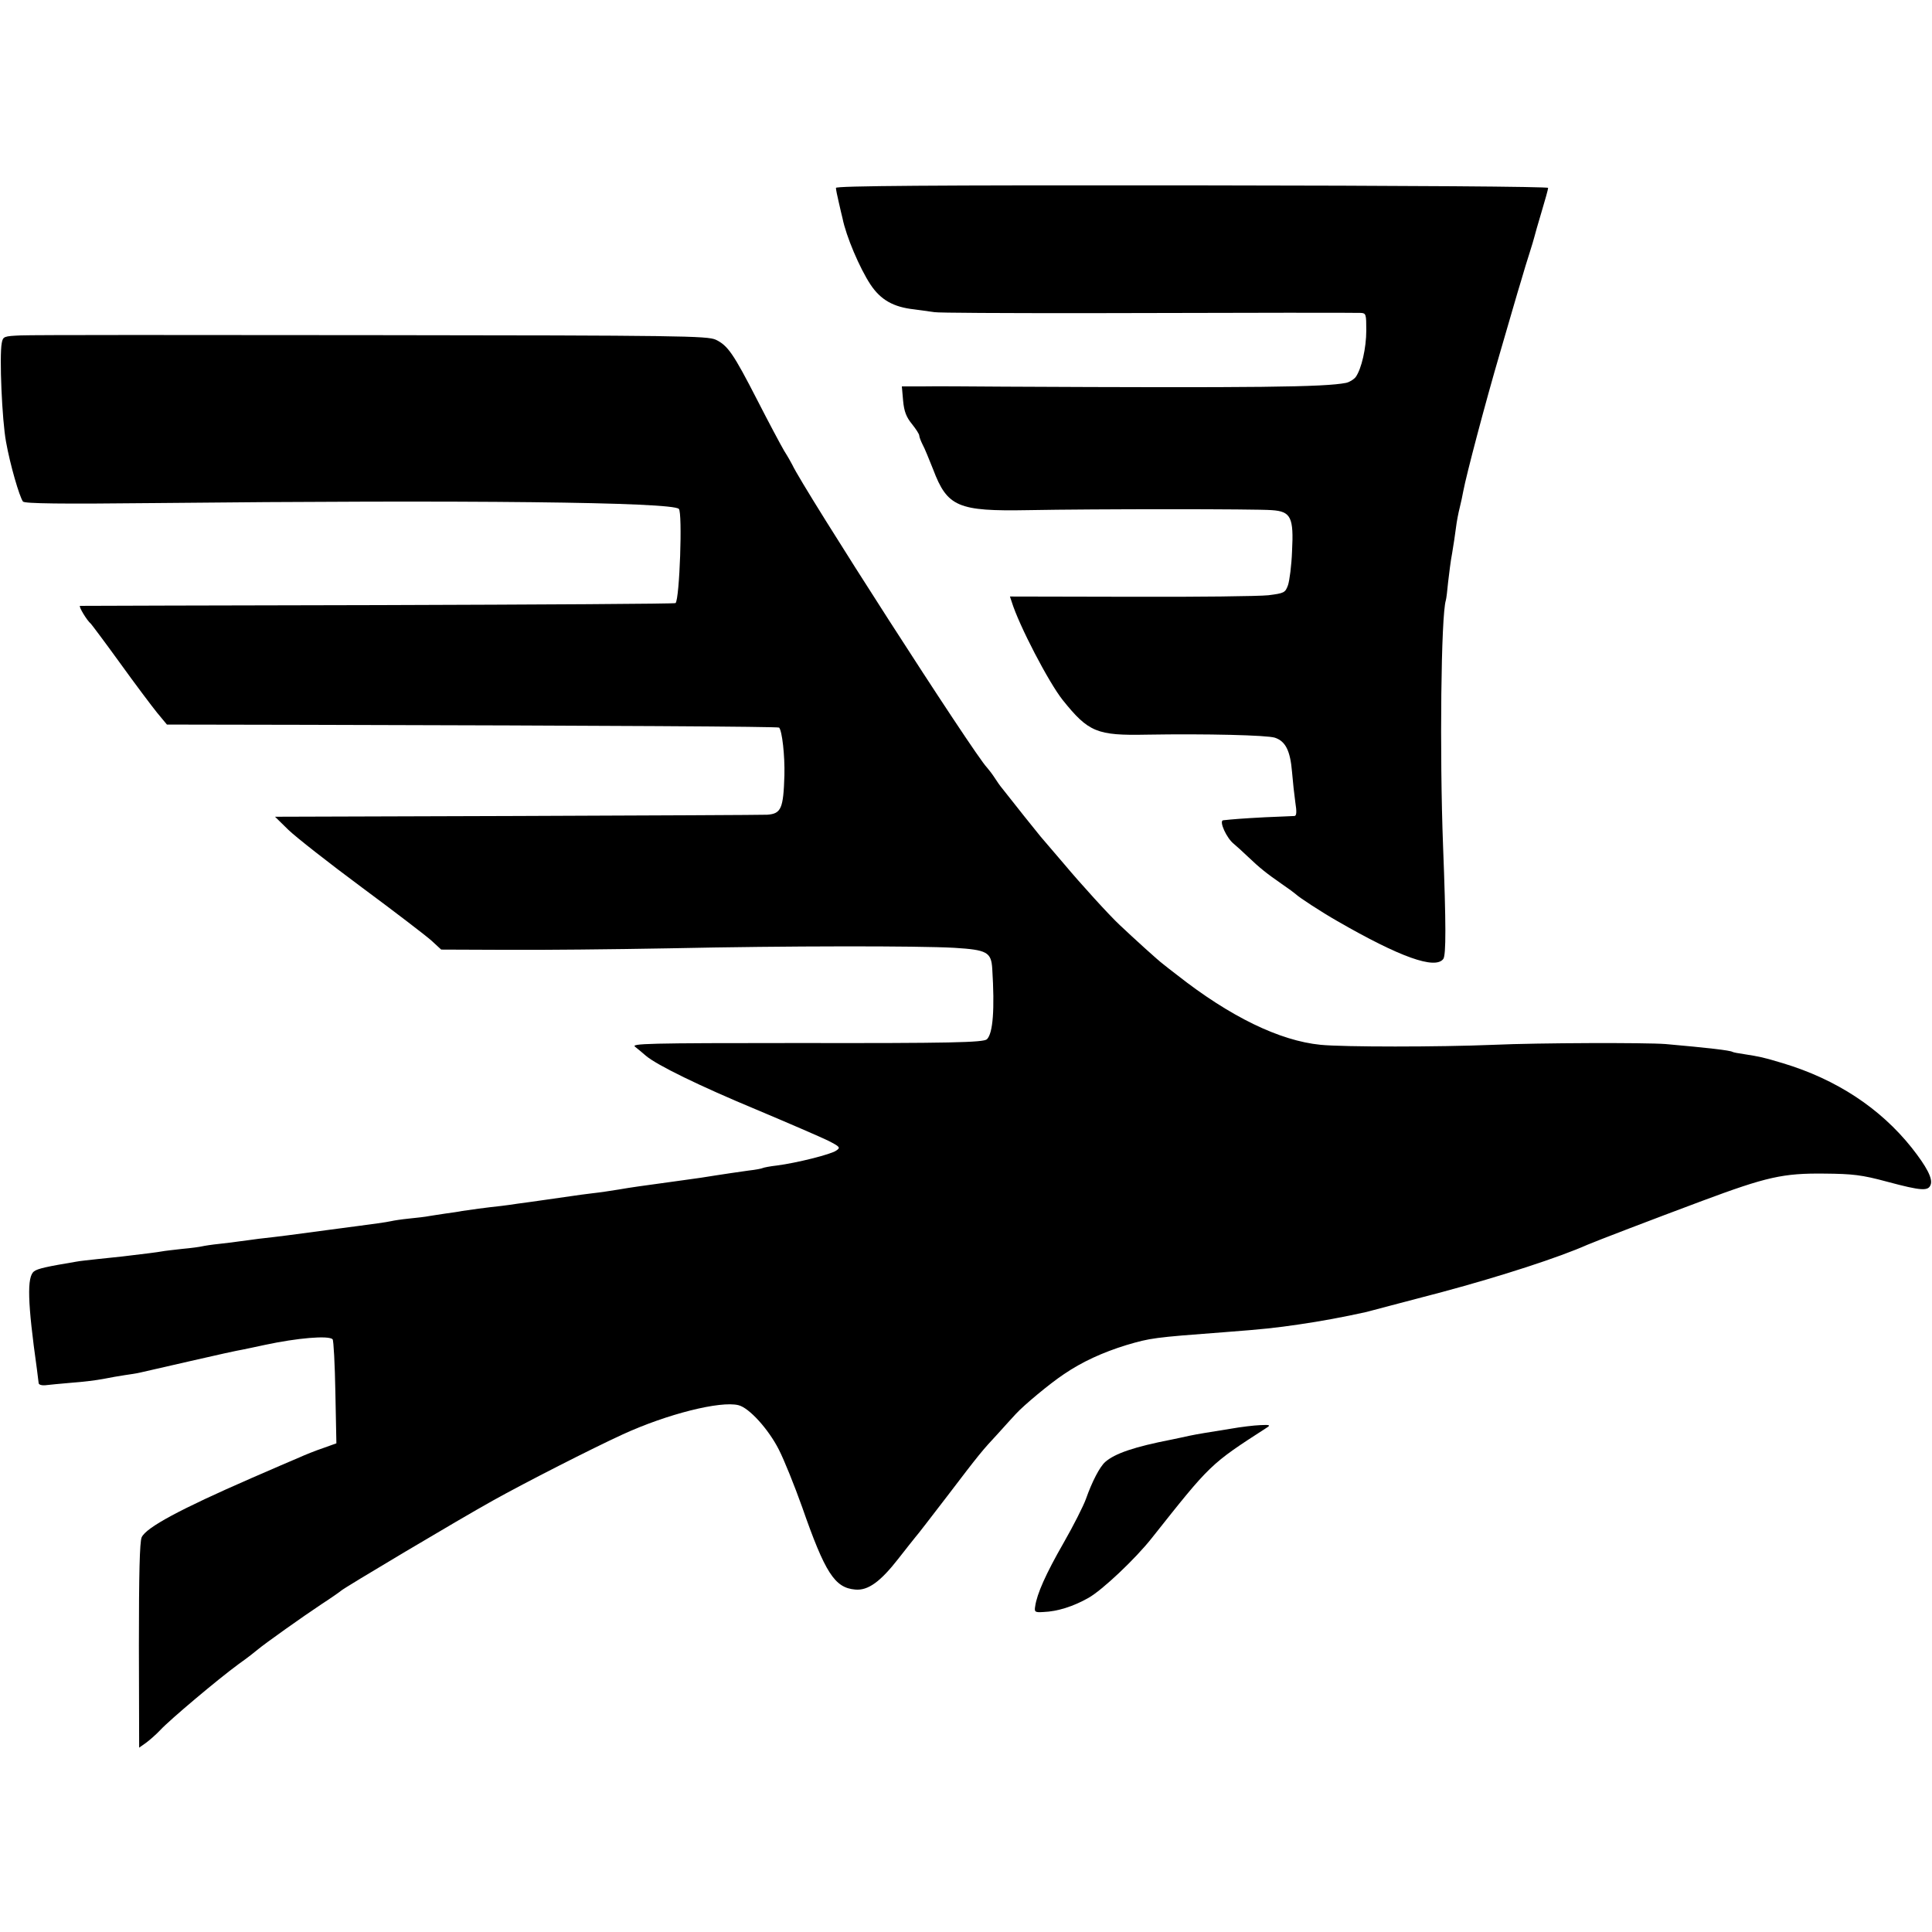
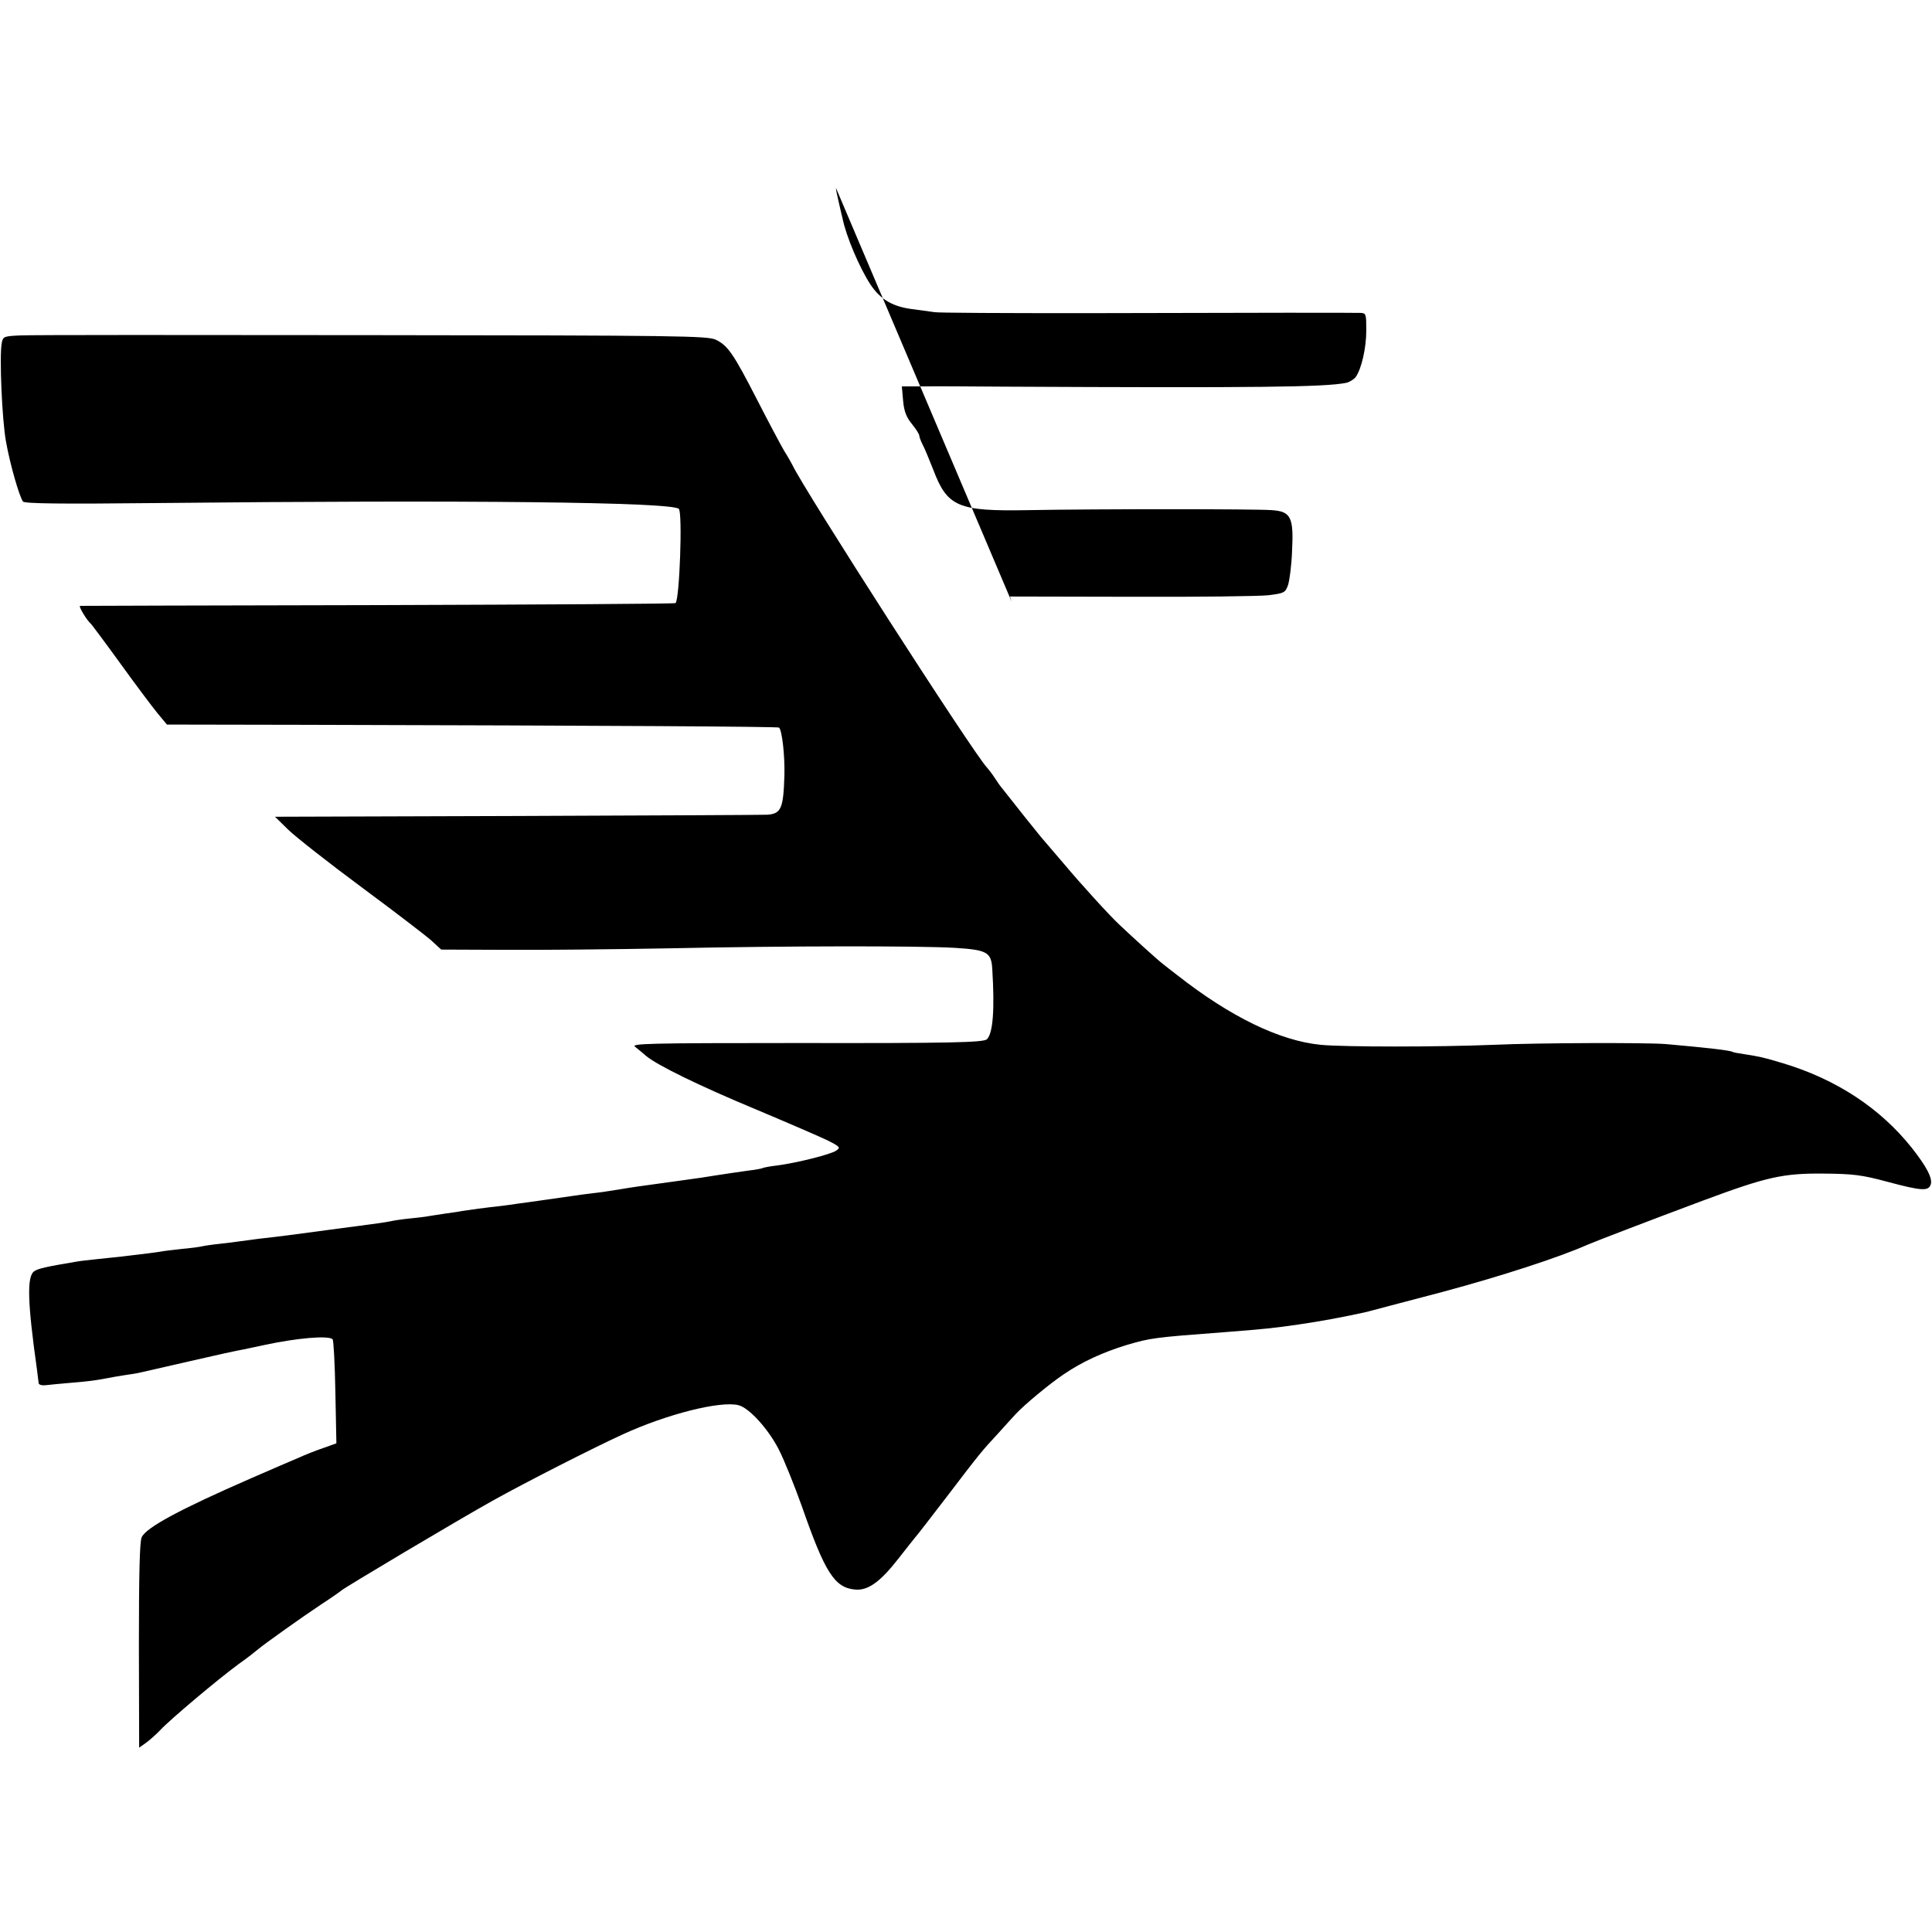
<svg xmlns="http://www.w3.org/2000/svg" version="1.0" width="765pt" height="765pt" viewBox="0 0 765 765" preserveAspectRatio="xMidYMid meet">
  <g transform="translate(0,765) scale(0.1,-0.1)" fill="#000000" stroke="none">
-     <path d="M3310 6906 c0 -6 5 -31 11 -56 6 -25 12 -54 15 -64 14 -71 68 -198 111 -263 40 -60 90 -89 173 -98 30 -4 66 -9 80 -11 14 -3 277 -4 585 -4 704 2 1074 2 1103 1 21 -1 22 -5 22 -69 0 -70 -19 -153 -42 -185 -7 -9 -24 -20 -38 -23 -85 -17 -355 -20 -1355 -15 -132 1 -277 2 -322 1 l-82 0 5 -57 c4 -43 13 -65 35 -92 16 -20 29 -40 29 -46 0 -5 6 -21 13 -35 8 -14 26 -59 42 -99 56 -148 98 -166 375 -161 269 5 904 5 966 0 76 -5 87 -29 80 -163 -2 -56 -10 -116 -16 -134 -11 -30 -15 -32 -78 -40 -37 -4 -282 -7 -545 -6 l-478 1 7 -21 c29 -94 147 -320 202 -389 102 -127 135 -141 332 -137 239 4 477 -2 508 -12 42 -14 61 -51 68 -136 3 -37 9 -92 13 -120 6 -37 5 -53 -3 -54 -6 0 -58 -3 -116 -5 -95 -5 -129 -8 -167 -12 -17 -3 14 -71 42 -93 11 -9 36 -32 55 -50 48 -46 76 -68 135 -109 28 -19 52 -37 55 -40 13 -13 102 -71 165 -107 248 -143 388 -193 420 -150 11 16 11 137 -1 447 -14 368 -8 913 11 973 2 6 6 39 9 72 4 33 10 85 16 115 5 30 12 75 15 100 3 25 10 61 15 80 5 19 11 49 14 65 12 64 87 349 146 550 34 116 70 242 82 280 11 39 27 90 35 115 8 25 16 52 18 60 2 9 15 54 29 101 14 47 26 89 26 95 0 5 -529 9 -1410 10 -1033 1 -1410 -2 -1410 -10z" />
+     <path d="M3310 6906 c0 -6 5 -31 11 -56 6 -25 12 -54 15 -64 14 -71 68 -198 111 -263 40 -60 90 -89 173 -98 30 -4 66 -9 80 -11 14 -3 277 -4 585 -4 704 2 1074 2 1103 1 21 -1 22 -5 22 -69 0 -70 -19 -153 -42 -185 -7 -9 -24 -20 -38 -23 -85 -17 -355 -20 -1355 -15 -132 1 -277 2 -322 1 l-82 0 5 -57 c4 -43 13 -65 35 -92 16 -20 29 -40 29 -46 0 -5 6 -21 13 -35 8 -14 26 -59 42 -99 56 -148 98 -166 375 -161 269 5 904 5 966 0 76 -5 87 -29 80 -163 -2 -56 -10 -116 -16 -134 -11 -30 -15 -32 -78 -40 -37 -4 -282 -7 -545 -6 l-478 1 7 -21 z" />
    <path d="M84 6322 c-69 -3 -72 -4 -77 -30 -10 -51 1 -307 17 -392 16 -90 53 -217 67 -236 7 -8 150 -10 517 -6 1248 13 2053 4 2080 -23 15 -15 3 -357 -13 -373 -2 -3 -532 -6 -1177 -8 -645 -1 -1177 -3 -1181 -3 -7 -1 27 -58 43 -71 3 -3 55 -72 115 -155 59 -82 126 -171 147 -197 l39 -47 542 -1 c1229 -3 1877 -7 1882 -11 12 -13 23 -111 21 -189 -4 -132 -13 -152 -68 -156 -18 -1 -464 -3 -991 -5 l-958 -3 53 -52 c29 -28 160 -131 291 -228 131 -97 255 -192 276 -211 l38 -35 254 -1 c140 -1 432 2 649 6 472 10 985 10 1129 2 129 -8 146 -17 150 -83 10 -161 3 -255 -21 -279 -13 -13 -149 -16 -748 -15 -600 0 -663 -2 -645 -15 11 -9 30 -24 42 -35 43 -37 213 -120 439 -214 126 -53 253 -108 282 -122 49 -25 51 -28 33 -40 -21 -15 -157 -49 -235 -59 -27 -3 -52 -8 -56 -10 -3 -2 -28 -7 -56 -10 -61 -9 -79 -11 -129 -19 -22 -4 -89 -14 -150 -22 -167 -23 -176 -24 -235 -34 -30 -5 -77 -12 -105 -15 -27 -3 -61 -8 -75 -10 -14 -2 -61 -9 -105 -15 -44 -6 -96 -14 -115 -16 -19 -3 -48 -7 -65 -9 -57 -6 -130 -16 -155 -20 -14 -3 -43 -7 -65 -10 -22 -3 -51 -8 -65 -10 -14 -3 -50 -7 -80 -10 -30 -3 -62 -8 -70 -10 -8 -2 -33 -6 -55 -9 -22 -3 -110 -15 -195 -26 -157 -21 -185 -25 -275 -35 -27 -4 -61 -8 -75 -10 -14 -2 -50 -7 -80 -10 -30 -3 -62 -8 -70 -10 -8 -2 -43 -7 -78 -10 -35 -4 -71 -8 -81 -10 -15 -3 -71 -10 -156 -20 -16 -2 -59 -6 -95 -10 -36 -4 -76 -8 -90 -11 -113 -19 -151 -27 -165 -38 -29 -21 -26 -123 11 -386 3 -25 6 -50 7 -56 0 -7 12 -10 26 -9 14 2 61 6 105 10 43 3 99 10 125 15 25 5 64 12 85 15 21 3 48 7 60 10 12 3 102 23 201 46 99 23 191 43 205 45 14 3 54 11 90 19 126 27 251 38 267 22 4 -4 9 -99 11 -210 l4 -202 -53 -19 c-30 -10 -72 -27 -94 -37 -22 -9 -107 -46 -190 -82 -282 -123 -416 -195 -434 -234 -8 -18 -11 -147 -11 -429 l1 -404 27 19 c15 11 41 34 57 51 37 40 228 201 310 261 34 24 67 50 75 57 27 23 179 131 253 180 40 26 74 50 77 53 9 10 468 283 601 357 131 73 392 206 514 262 176 81 388 134 459 116 42 -10 119 -95 160 -176 21 -41 62 -143 92 -227 91 -261 129 -320 210 -327 51 -5 100 31 171 122 32 41 63 80 68 86 6 6 62 79 125 161 131 172 138 180 202 249 25 28 57 63 70 77 32 35 134 120 191 158 72 49 153 86 247 115 95 28 107 30 387 51 157 12 203 17 298 31 83 12 175 29 265 49 8 2 143 38 300 79 235 63 465 138 575 187 35 15 254 99 455 174 255 95 320 110 485 108 111 -1 147 -5 247 -32 138 -37 164 -38 173 -11 8 24 -16 70 -75 145 -125 157 -298 271 -510 335 -80 24 -91 26 -154 36 -22 3 -43 7 -46 9 -10 6 -96 16 -265 31 -78 6 -503 5 -680 -3 -219 -9 -594 -9 -686 0 -162 16 -358 111 -569 277 -25 19 -49 38 -55 43 -17 12 -117 103 -171 154 -41 38 -158 167 -219 240 -16 19 -79 92 -95 111 -12 14 -102 127 -153 192 -7 8 -20 27 -29 41 -9 14 -23 32 -30 40 -51 52 -726 1102 -771 1199 -4 8 -18 33 -32 55 -13 22 -61 112 -106 200 -95 185 -117 217 -165 240 -33 15 -142 17 -1357 18 -727 1 -1354 1 -1393 -1z" />
-     <path d="M4875 1993 c-38 -6 -86 -14 -105 -17 -19 -3 -46 -8 -60 -11 -14 -3 -45 -10 -70 -15 -149 -29 -225 -55 -264 -89 -22 -20 -52 -78 -76 -146 -10 -28 -50 -107 -89 -175 -70 -122 -105 -201 -112 -250 -4 -23 -1 -25 32 -23 56 2 119 22 179 56 55 31 186 155 250 236 234 295 230 292 456 438 16 10 12 12 -26 10 -25 -1 -76 -7 -115 -14z" />
  </g>
</svg>